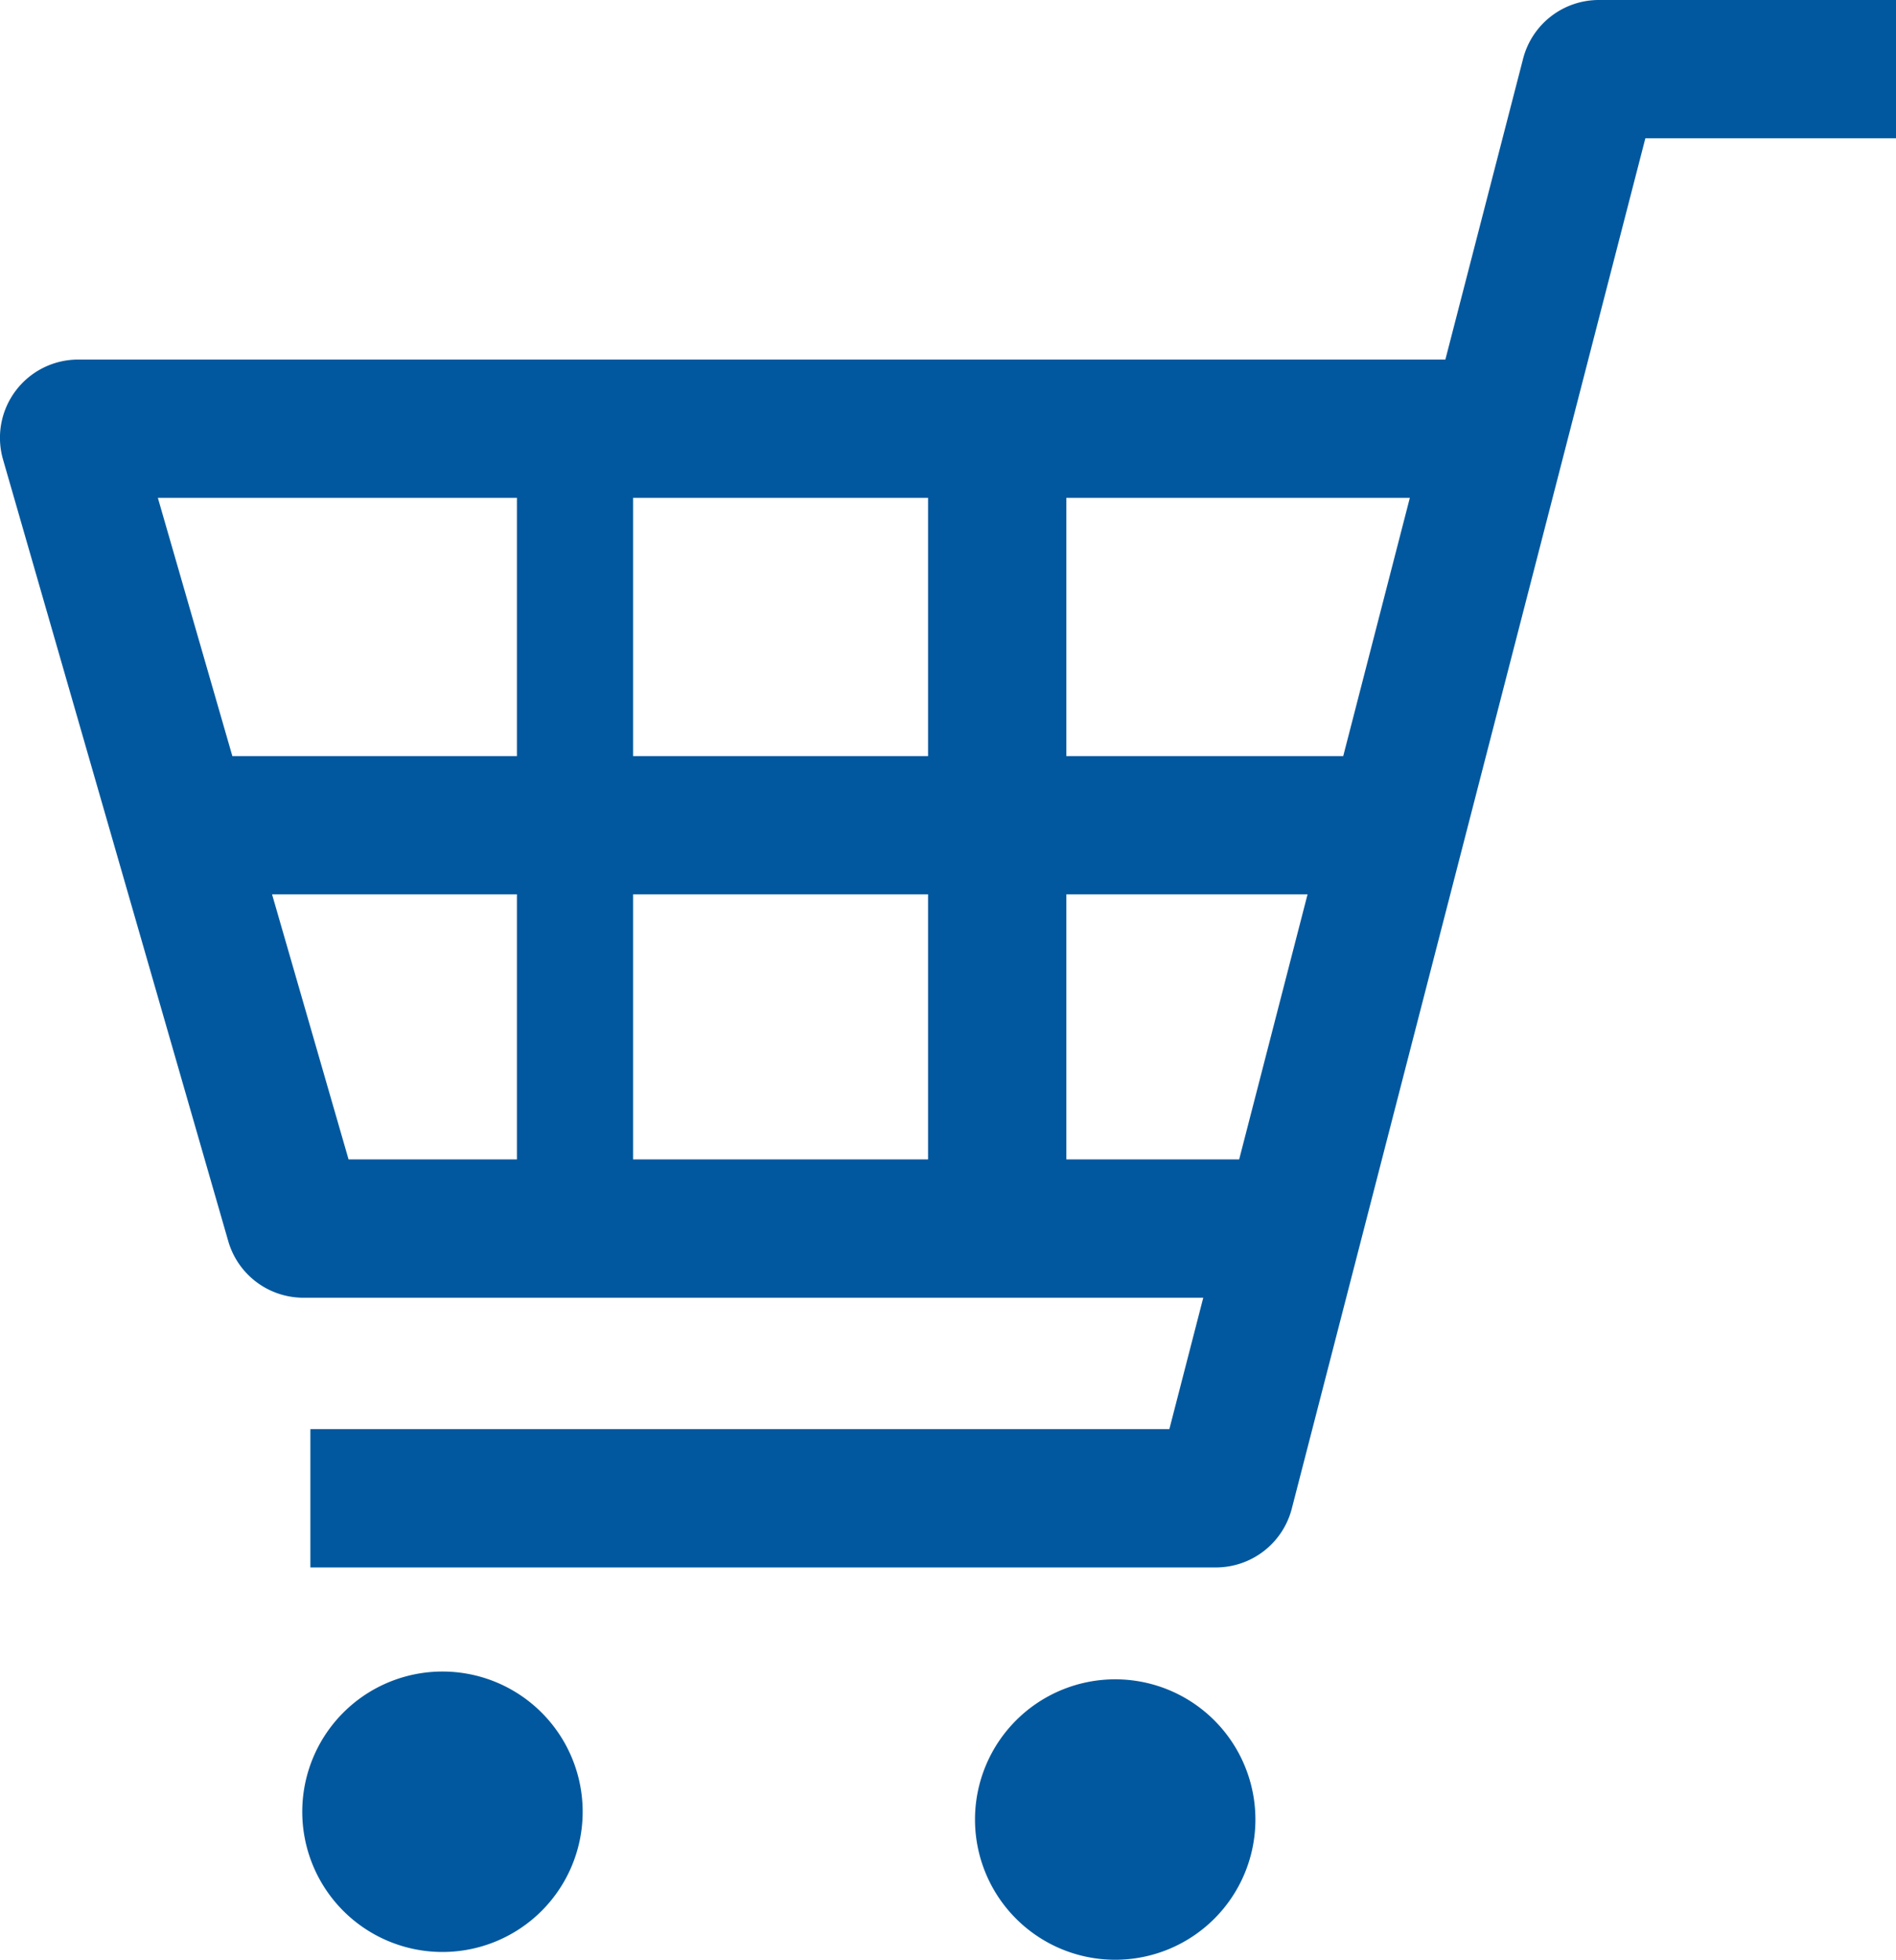
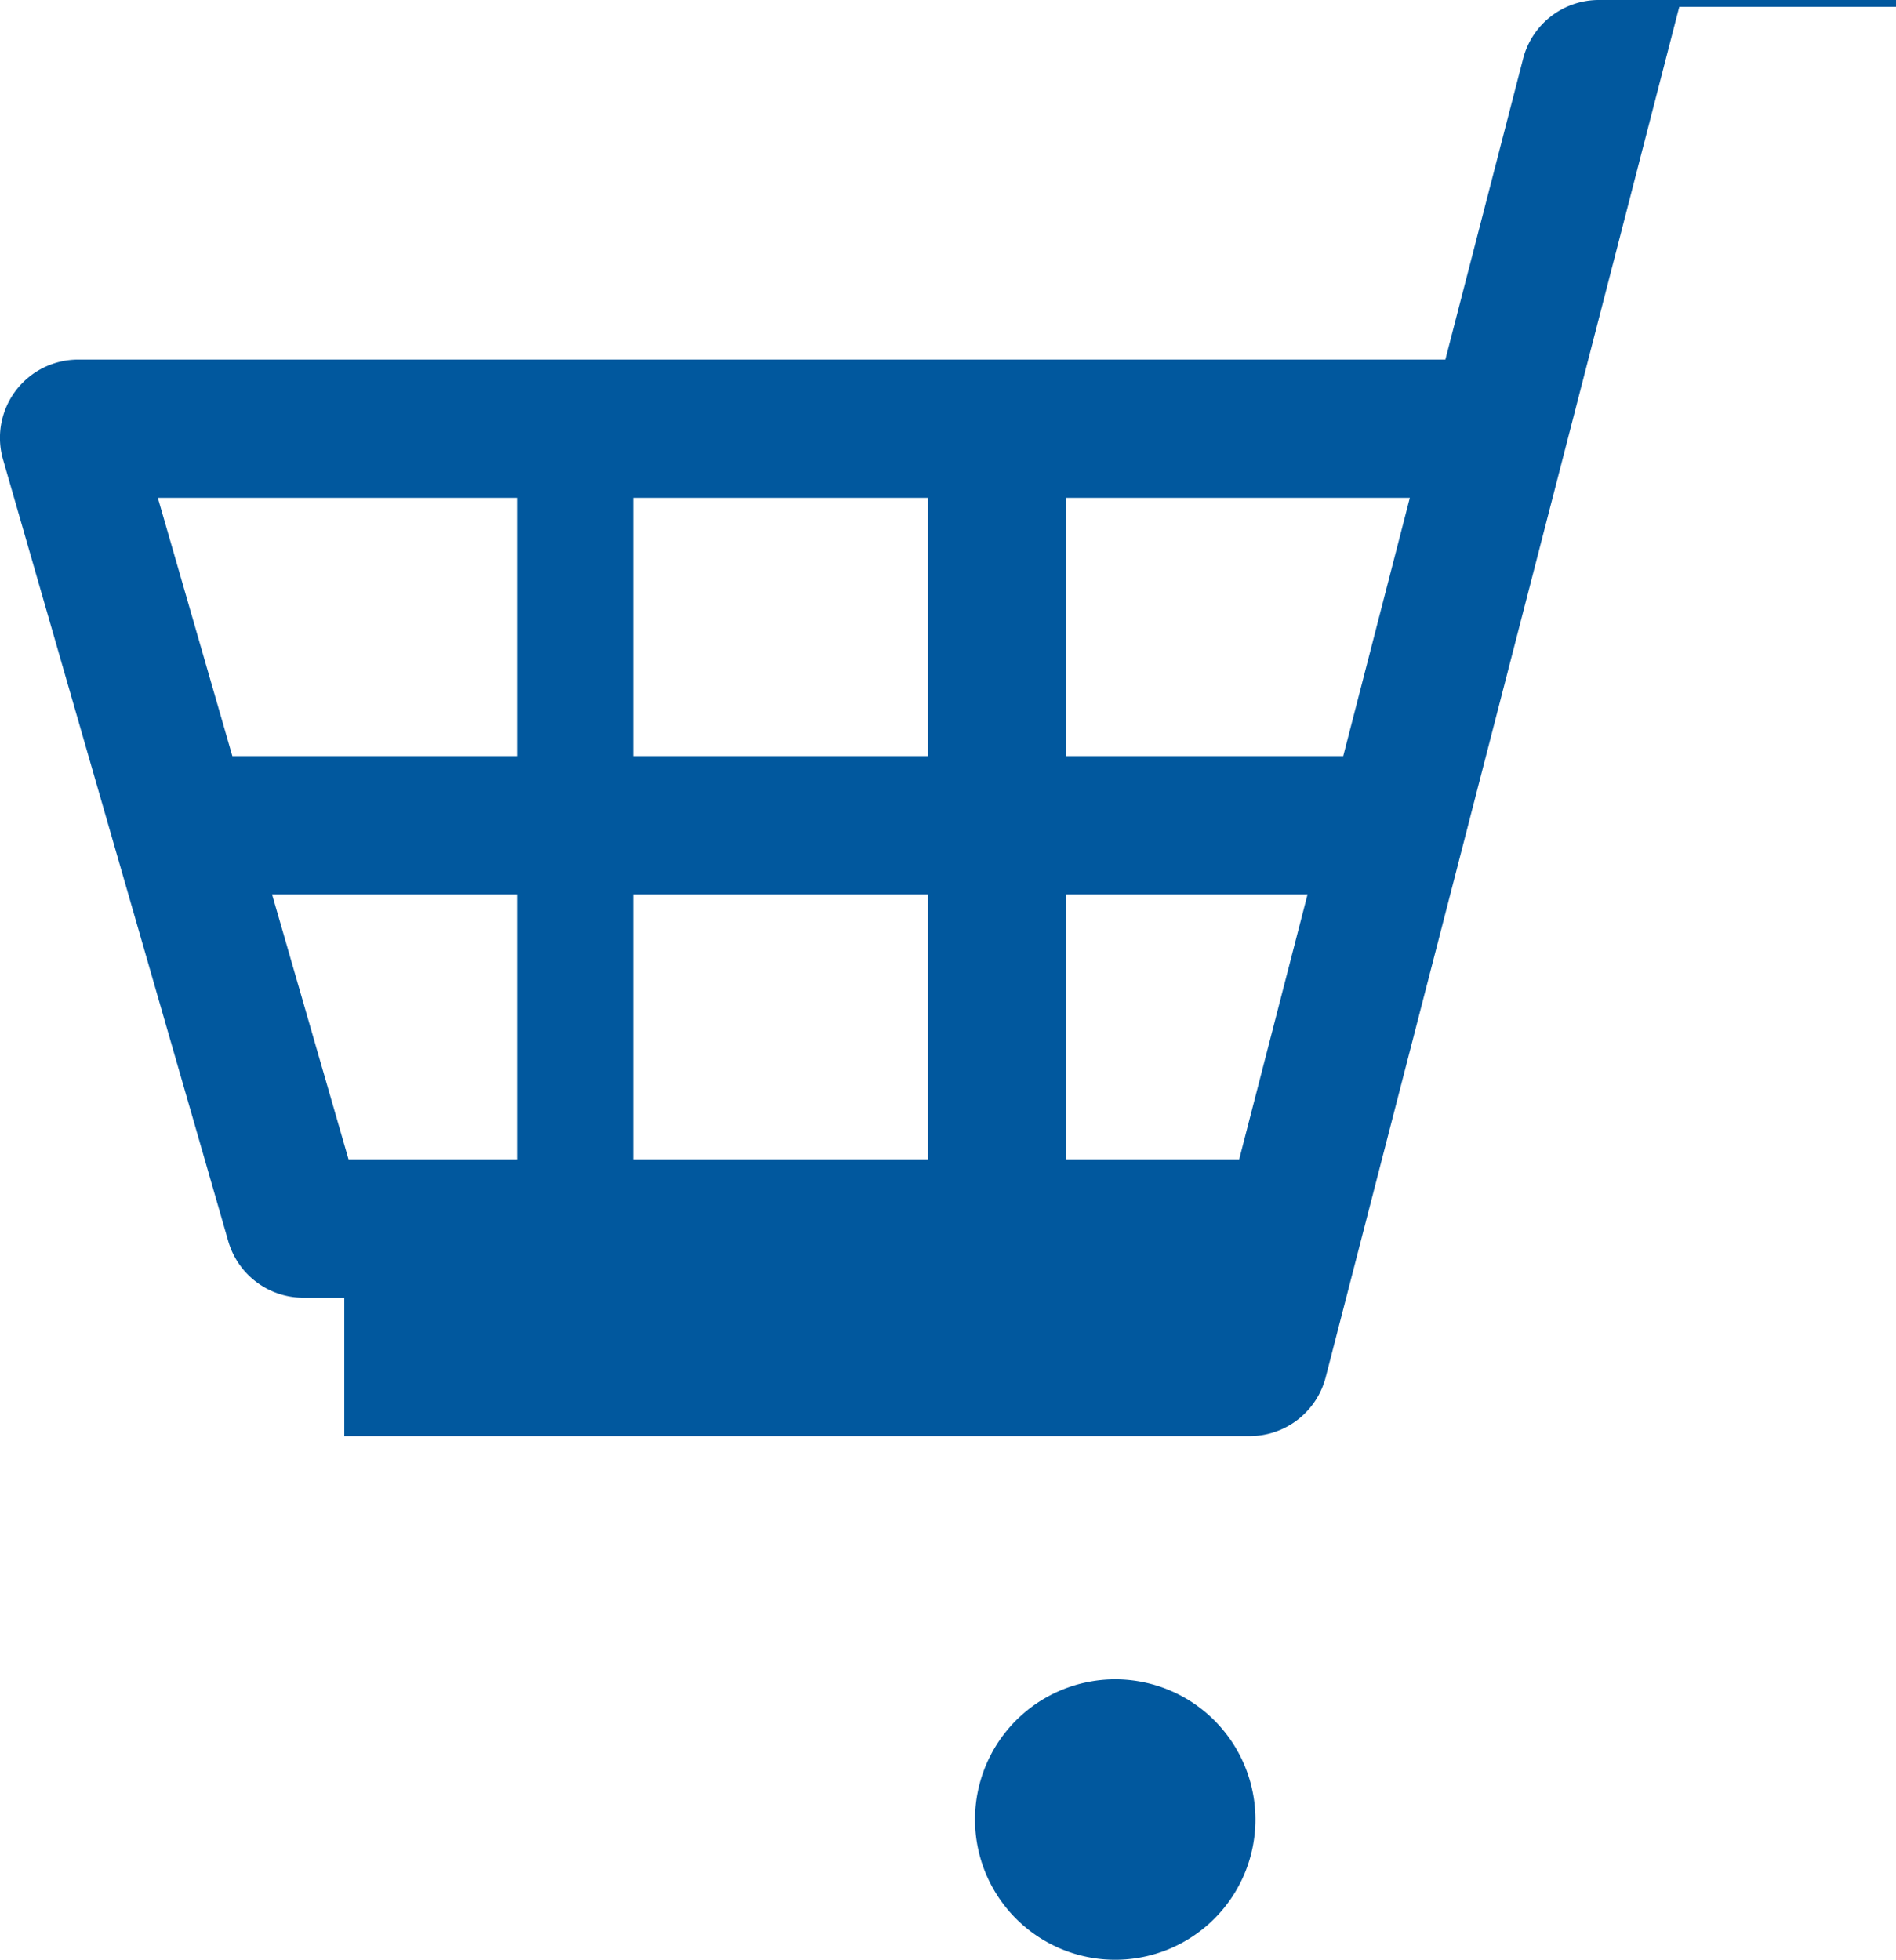
<svg xmlns="http://www.w3.org/2000/svg" height="52.606" viewBox="0 0 50.902 52.606" width="50.902">
  <g fill="#01589e" transform="translate(-8.296)">
-     <path d="m51.224 0a2.1 2.1 0 0 0 -2.038 1.579l-2.086 8.073h-36.7a2.1 2.1 0 0 0 -2.021 2.688l6.044 20.973a2.1 2.1 0 0 0 2.022 1.522h24.155l-.91 3.527h-23.061v3.713h24.31a2.105 2.105 0 0 0 2.038-1.58l9.492-36.783h6.731v-3.712zm-7.824 24.007-1.836 7.115h-4.64v-7.115zm2.746-10.643-1.788 6.931h-7.434v-6.931zm-12.934 10.643v7.115h-7.92v-7.115zm0-10.643v6.931h-7.92v-6.931zm-11.038 0v6.931h-7.64l-2-6.931zm0 10.643v7.115h-4.52l-2.054-7.115h6.57z" />
-     <path d="m91.034 436.688a3.764 3.764 0 1 0 3.764 3.765 3.764 3.764 0 0 0 -3.764-3.765z" transform="translate(-70.859 -391.819)" />
+     <path d="m51.224 0a2.1 2.1 0 0 0 -2.038 1.579l-2.086 8.073h-36.7a2.1 2.1 0 0 0 -2.021 2.688l6.044 20.973a2.1 2.1 0 0 0 2.022 1.522h24.155h-23.061v3.713h24.31a2.105 2.105 0 0 0 2.038-1.58l9.492-36.783h6.731v-3.712zm-7.824 24.007-1.836 7.115h-4.64v-7.115zm2.746-10.643-1.788 6.931h-7.434v-6.931zm-12.934 10.643v7.115h-7.92v-7.115zm0-10.643v6.931h-7.92v-6.931zm-11.038 0v6.931h-7.64l-2-6.931zm0 10.643v7.115h-4.52l-2.054-7.115h6.57z" />
    <path d="m266.812 438.728a3.764 3.764 0 1 0 3.764 3.764 3.764 3.764 0 0 0 -3.764-3.764z" transform="translate(-228.576 -393.65)" />
  </g>
</svg>